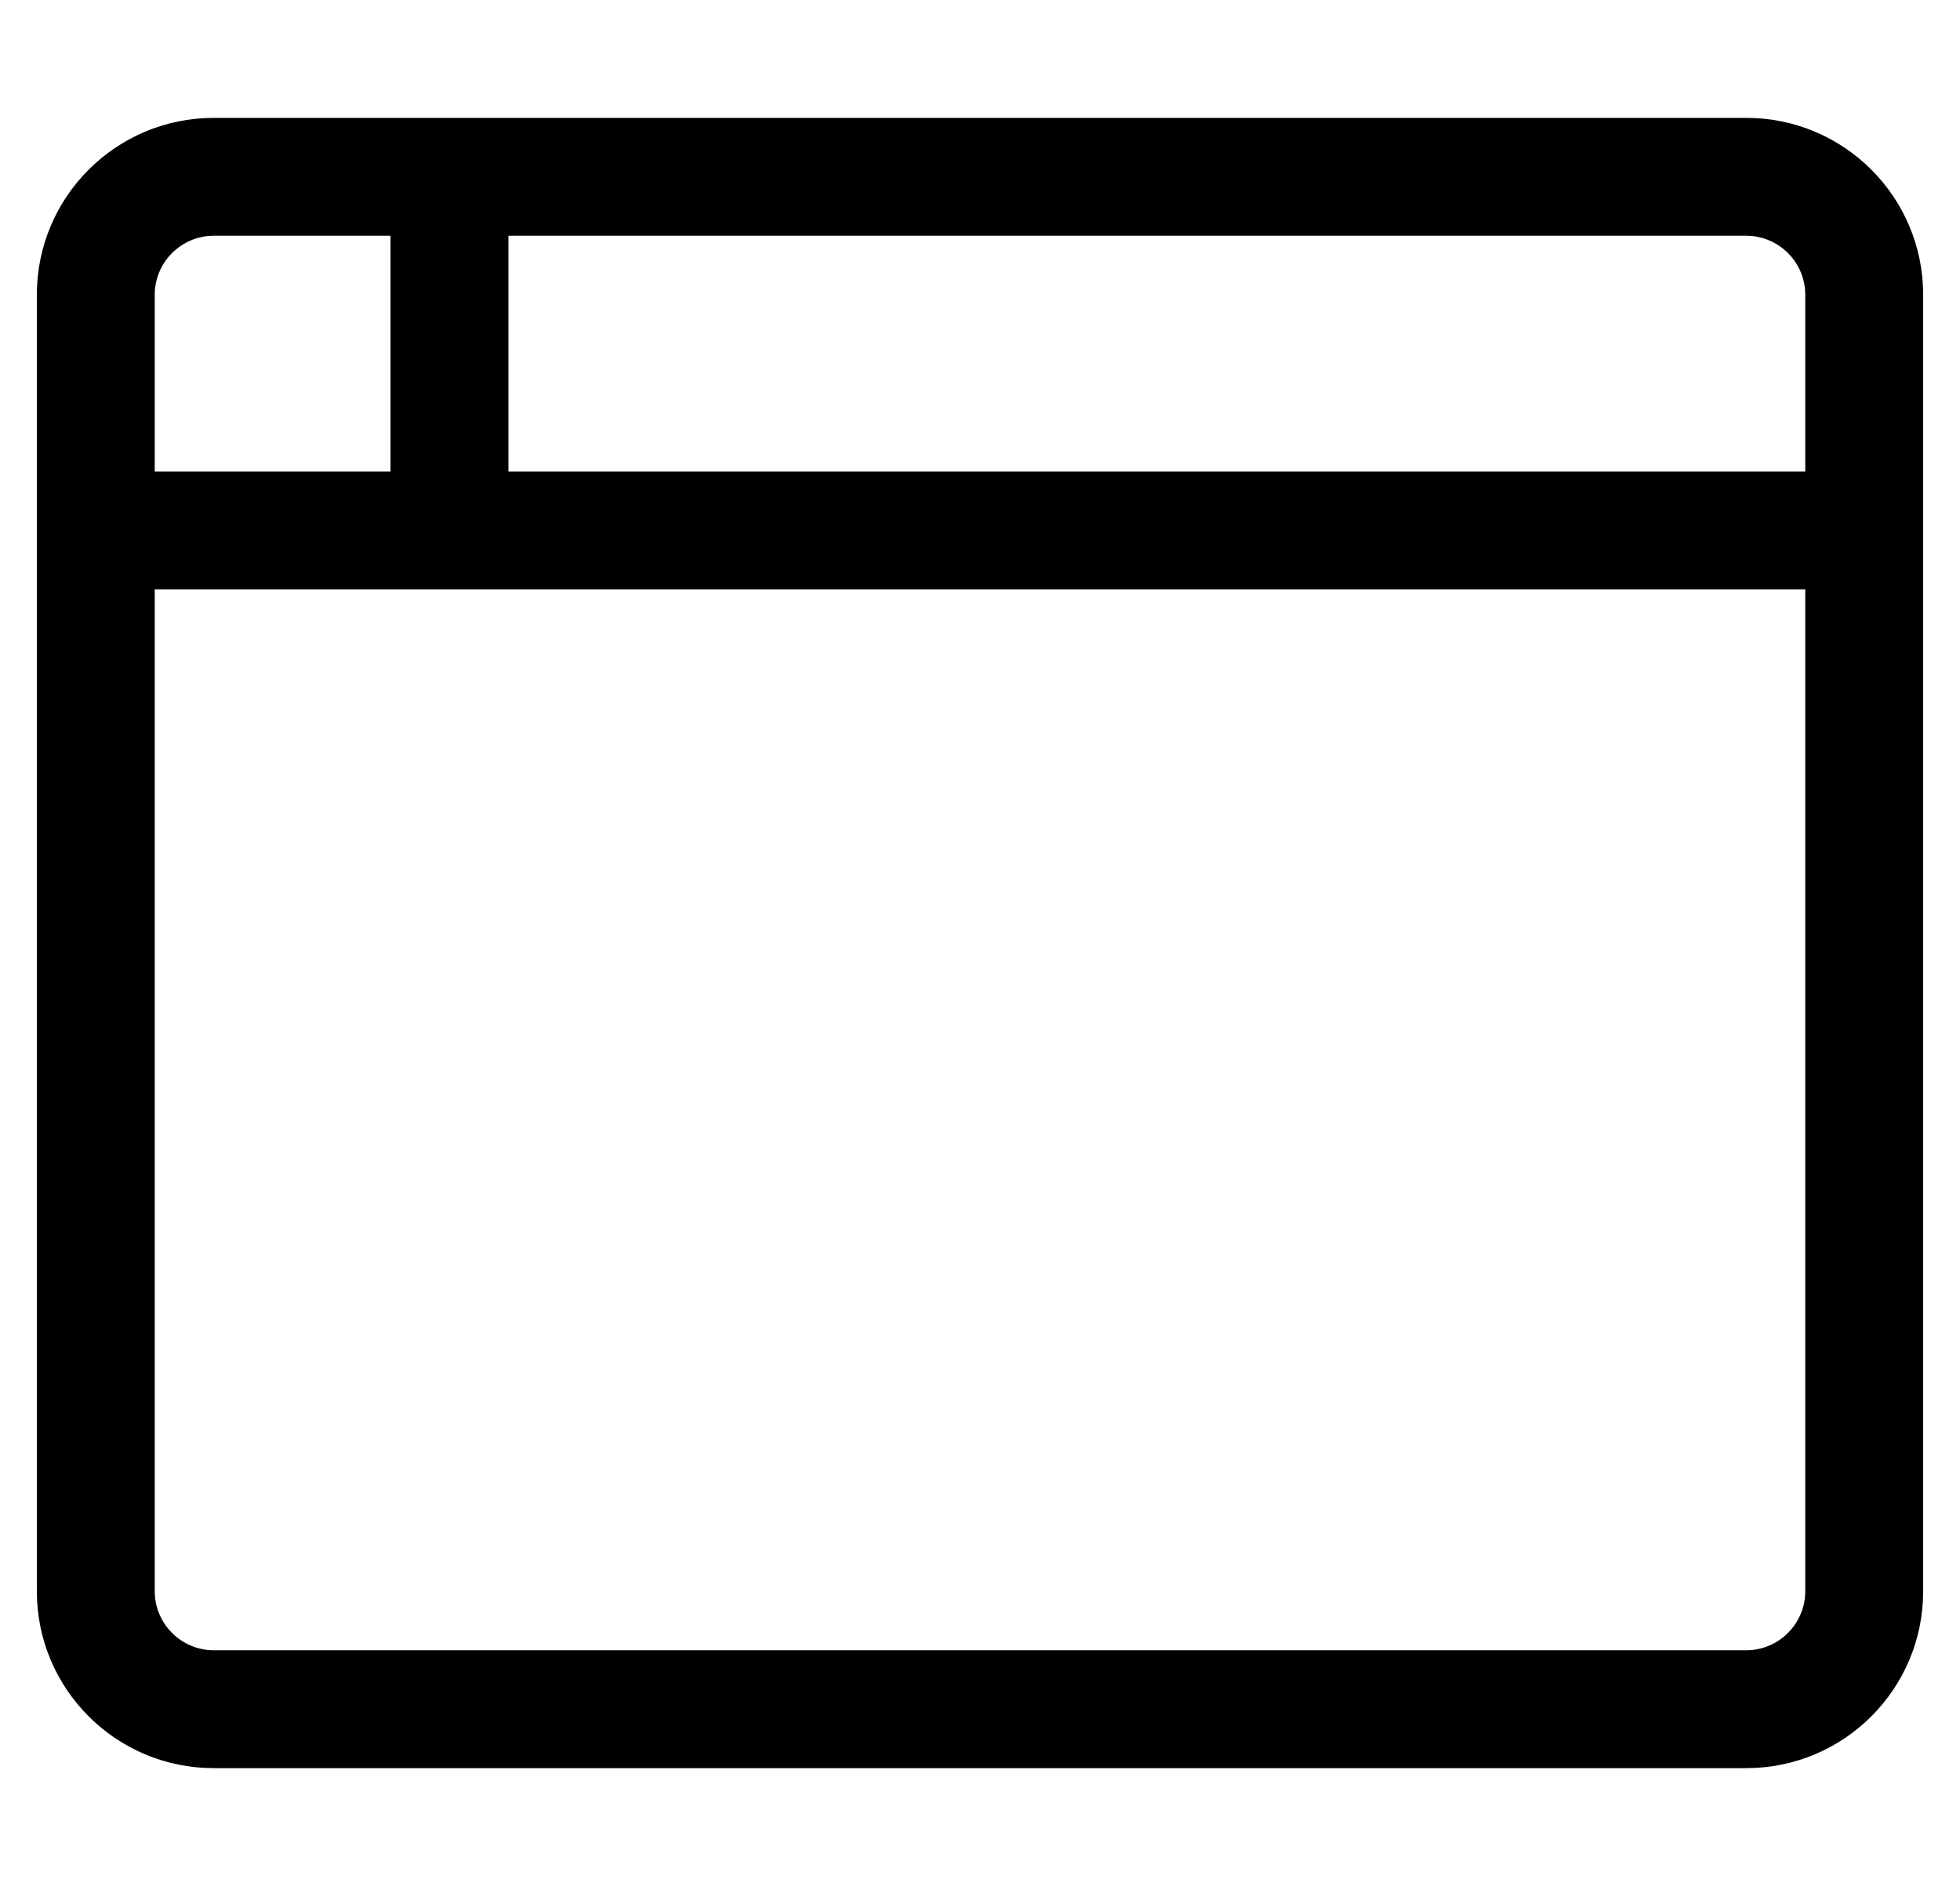
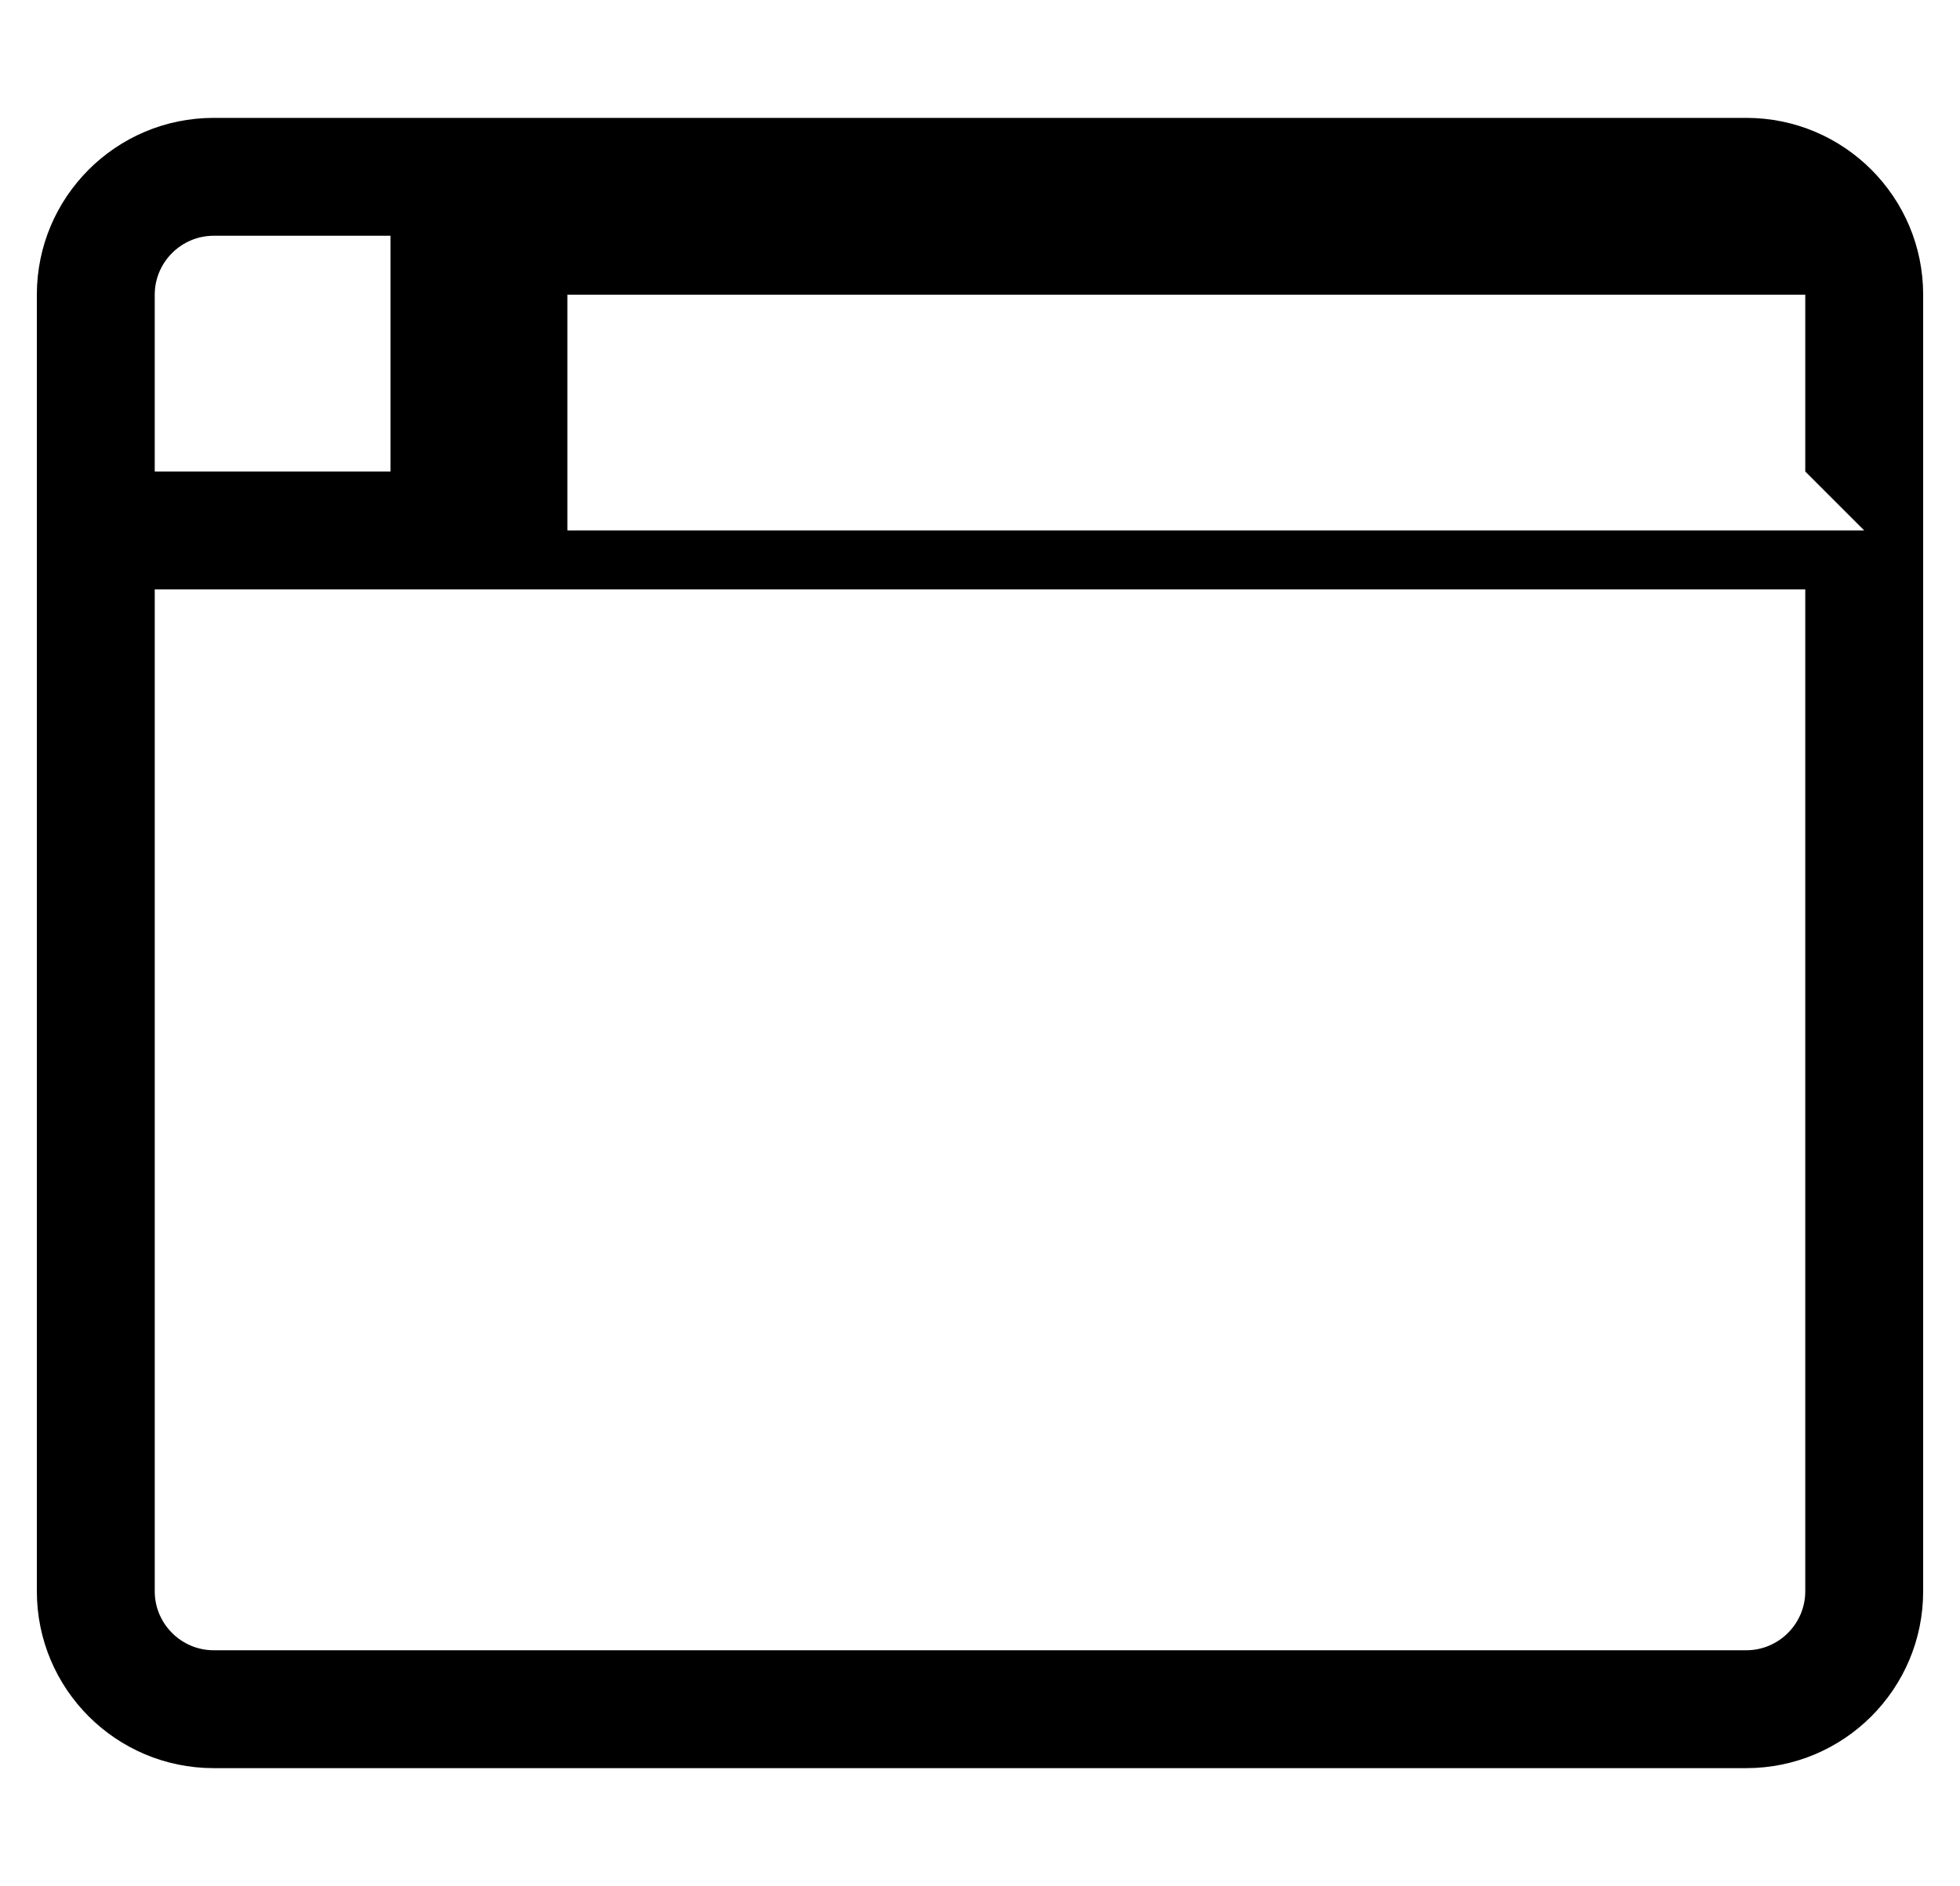
<svg xmlns="http://www.w3.org/2000/svg" version="1.1" viewBox="-10 0 532 512">
-   <path fill="currentColor" d="M464 32c26.5 0 48 21.5 48 48v352c0 26.5 -21.5 48 -48 48h-416c-26.5 0 -48 -21.5 -48 -48v-352c0 -26.5 21.5 -48 48 -48h416zM32 80v48h64v-64h-48c-8.8 0 -16 7.2 -16 16zM480 432v-272h-448v272c0 8.8 7.2 16 16 16h416c8.8 0 16 -7.2 16 -16z M480 128v-48c0 -8.8 -7.2 -16 -16 -16h-336v64h352z" />
+   <path fill="currentColor" d="M464 32c26.5 0 48 21.5 48 48v352c0 26.5 -21.5 48 -48 48h-416c-26.5 0 -48 -21.5 -48 -48v-352c0 -26.5 21.5 -48 48 -48h416zM32 80v48h64v-64h-48c-8.8 0 -16 7.2 -16 16zM480 432v-272h-448v272c0 8.8 7.2 16 16 16h416c8.8 0 16 -7.2 16 -16z M480 128v-48h-336v64h352z" />
</svg>